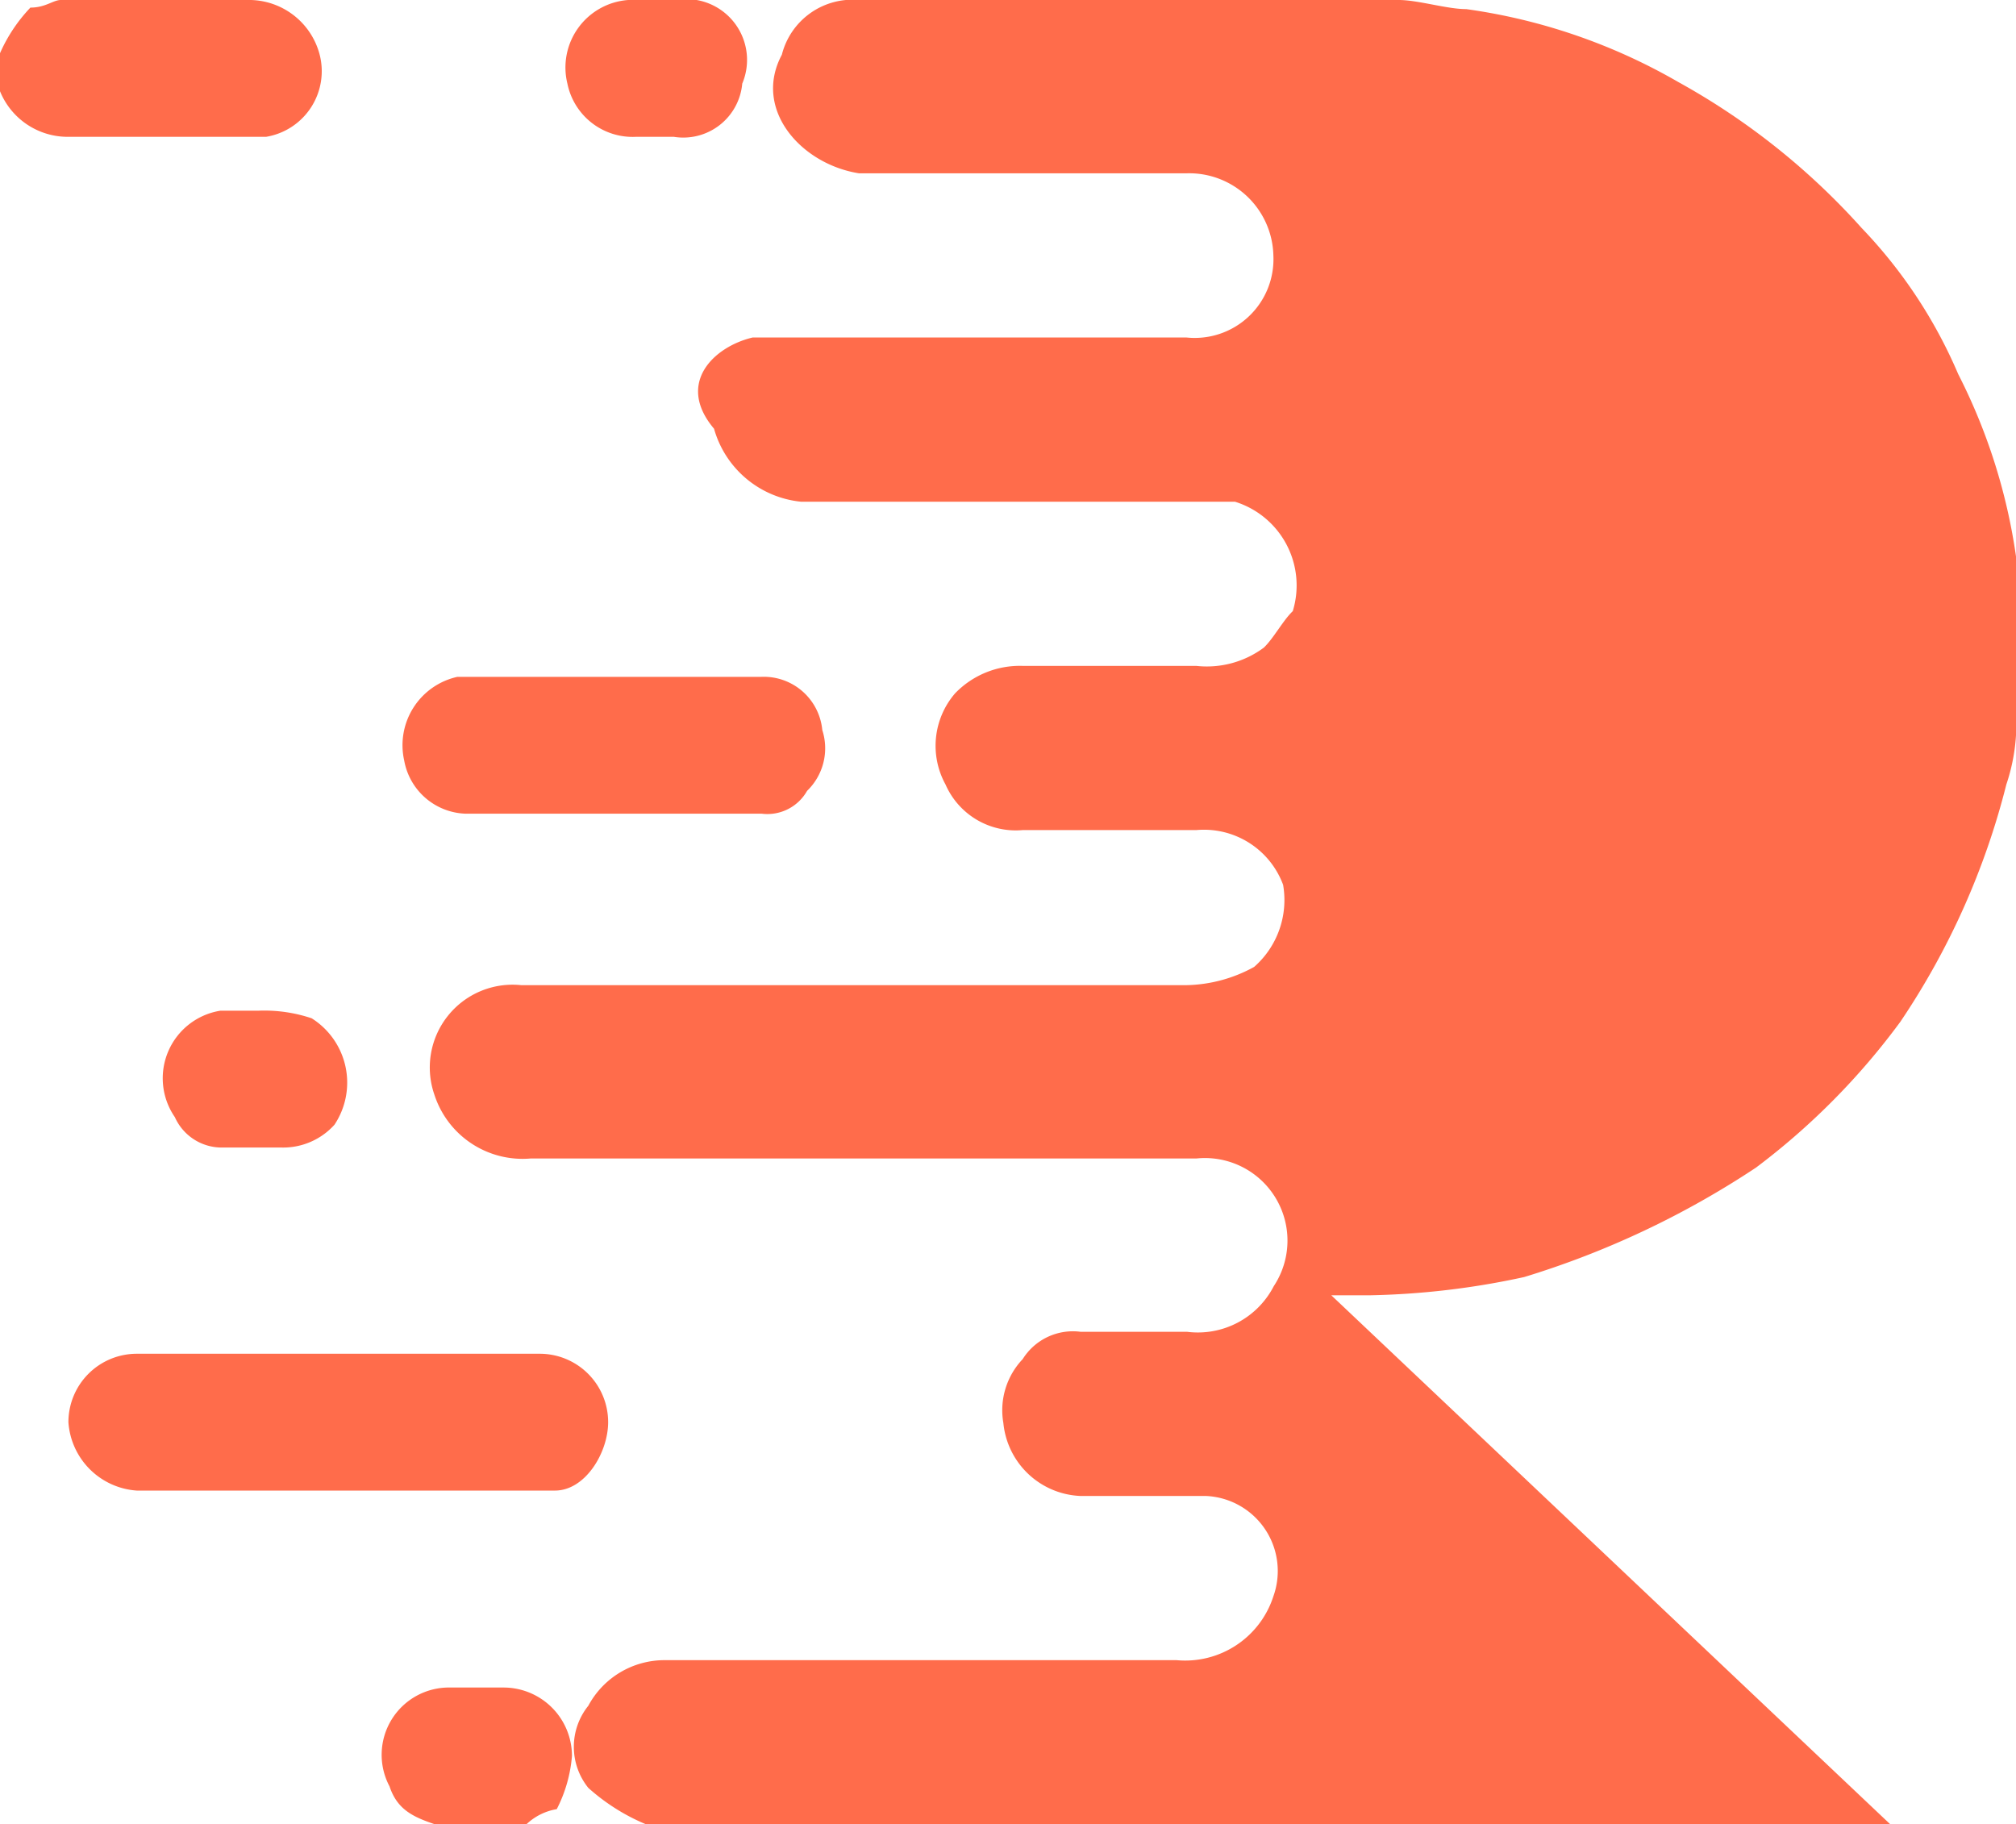
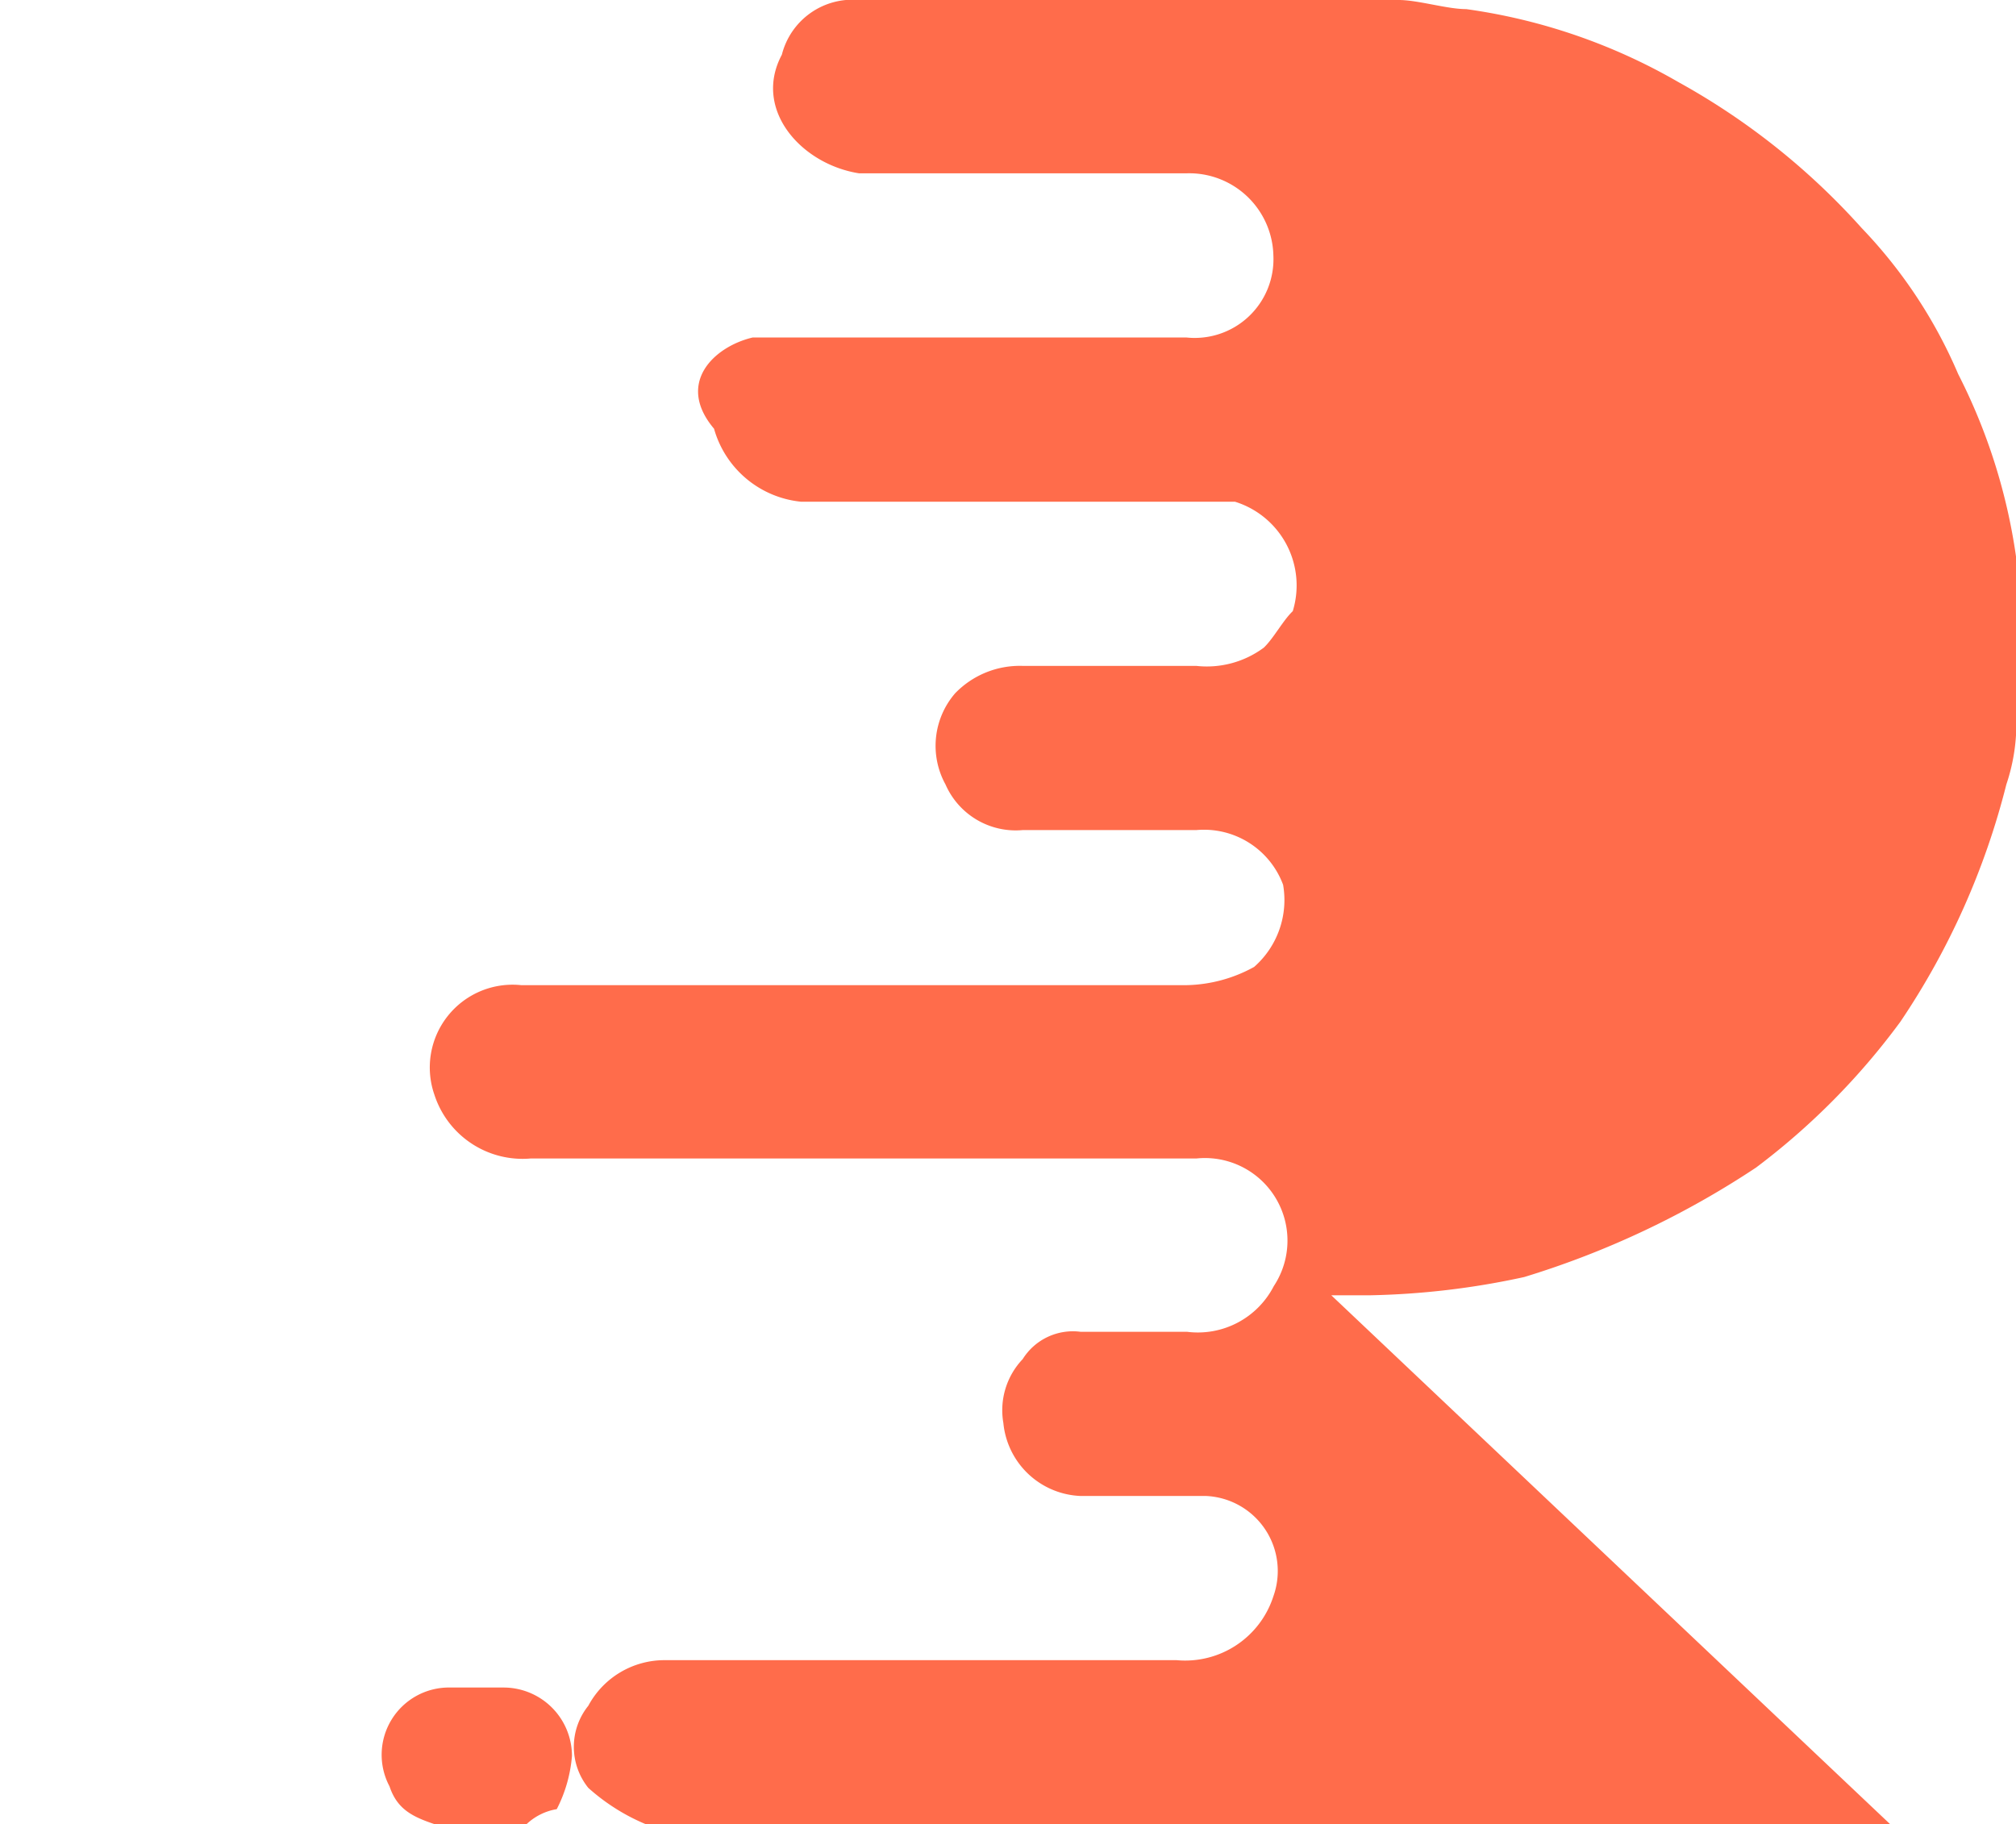
<svg xmlns="http://www.w3.org/2000/svg" id="XMLID_15_" width="26.52" height="24" viewBox="0 0 26.52 24">
  <g id="XMLID_16_">
    <path id="XMLID_23_" d="M8.5,24a2.671,2.671,0,0,1-.761-.48.861.861,0,0,1,0-1.08,1.137,1.137,0,0,1,1.015-.6h6.724A1.219,1.219,0,0,0,16.751,21a.988.988,0,0,0-.888-1.32H14.214a1.063,1.063,0,0,1-1.015-.96.976.976,0,0,1,.254-.84.779.779,0,0,1,.761-.36h1.4a1.123,1.123,0,0,0,1.142-.6,1.086,1.086,0,0,0-1.015-1.68H6.983a1.219,1.219,0,0,1-1.269-.84,1.089,1.089,0,0,1,1.142-1.44h8.754a1.912,1.912,0,0,0,.888-.24,1.171,1.171,0,0,0,.381-1.08,1.11,1.11,0,0,0-1.142-.72H13.453a1.008,1.008,0,0,1-1.015-.6,1.056,1.056,0,0,1,.127-1.2,1.183,1.183,0,0,1,.888-.36h2.284a1.258,1.258,0,0,0,.888-.24c.127-.12.254-.36.381-.48a1.153,1.153,0,0,0-.761-1.44H10.535a1.326,1.326,0,0,1-1.142-.96c-.507-.6,0-1.08.507-1.2h5.709a1.036,1.036,0,0,0,1.142-1.08,1.108,1.108,0,0,0-1.142-1.08H11.3c-.761-.12-1.4-.84-1.015-1.56A.958.958,0,0,1,11.3,0h7.1c.254,0,.634.12.888.12a7.68,7.68,0,0,1,2.791.96A9.218,9.218,0,0,1,24.49,3a6.4,6.4,0,0,1,1.269,1.92,7.649,7.649,0,0,1,.761,2.4V9.36a2.508,2.508,0,0,1-.127.96A9.9,9.9,0,0,1,25,13.44a9.247,9.247,0,0,1-1.9,1.92A11.671,11.671,0,0,1,20.05,16.8a10.4,10.4,0,0,1-2.03.24h-.507l.127.12,7.1,6.72.127.12Z" fill="#ff6c4b" />
-     <path id="XMLID_22_" d="M0,.7A2.092,2.092,0,0,1,.4.1C.6.1.7,0,.8,0H3.3a.961.961,0,0,1,.9.7.875.875,0,0,1-.7,1.1H.9A.961.961,0,0,1,0,1.2V.7Z" fill="#ff6c4b" />
    <path id="XMLID_21_" d="M4.8,20c-.3-.1-.5-.2-.6-.5A.885.885,0,0,1,5,18.2h.7a.9.9,0,0,1,.9.9,1.854,1.854,0,0,1-.2.7A.758.758,0,0,0,6,20H4.8Z" transform="translate(0.924 4)" fill="#ff6c4b" />
-     <path id="XMLID_20_" d="M4.4,16.4H1.8a.967.967,0,0,1-.9-.9.9.9,0,0,1,.9-.9H7.1a.9.9,0,0,1,.9.9c0,.4-.3.9-.7.9H4.4Z" transform="translate(0 3.209)" fill="#ff6c4b" />
-     <path id="XMLID_19_" d="M7,7.3H8.9a.773.773,0,0,1,.8.7.778.778,0,0,1-.2.8.6.6,0,0,1-.6.3H5a.849.849,0,0,1-.8-.7.921.921,0,0,1,.7-1.1H7Z" transform="translate(1.117 1.604)" fill="#ff6c4b" />
-     <path id="XMLID_18_" d="M3.4,10.9a1.952,1.952,0,0,1,.7.1,1,1,0,0,1,.3,1.4.908.908,0,0,1-.7.3H2.9a.675.675,0,0,1-.6-.4.9.9,0,0,1,.6-1.4Z" transform="translate(0 2.396)" fill="#ff6c4b" />
-     <path id="XMLID_17_" d="M7.3,0h.5a.8.8,0,0,1,.6,1.1.779.779,0,0,1-.9.7H7a.876.876,0,0,1-.9-.7A.89.89,0,0,1,6.9,0Z" transform="translate(1.364)" fill="#ff6c4b" />
  </g>
</svg>